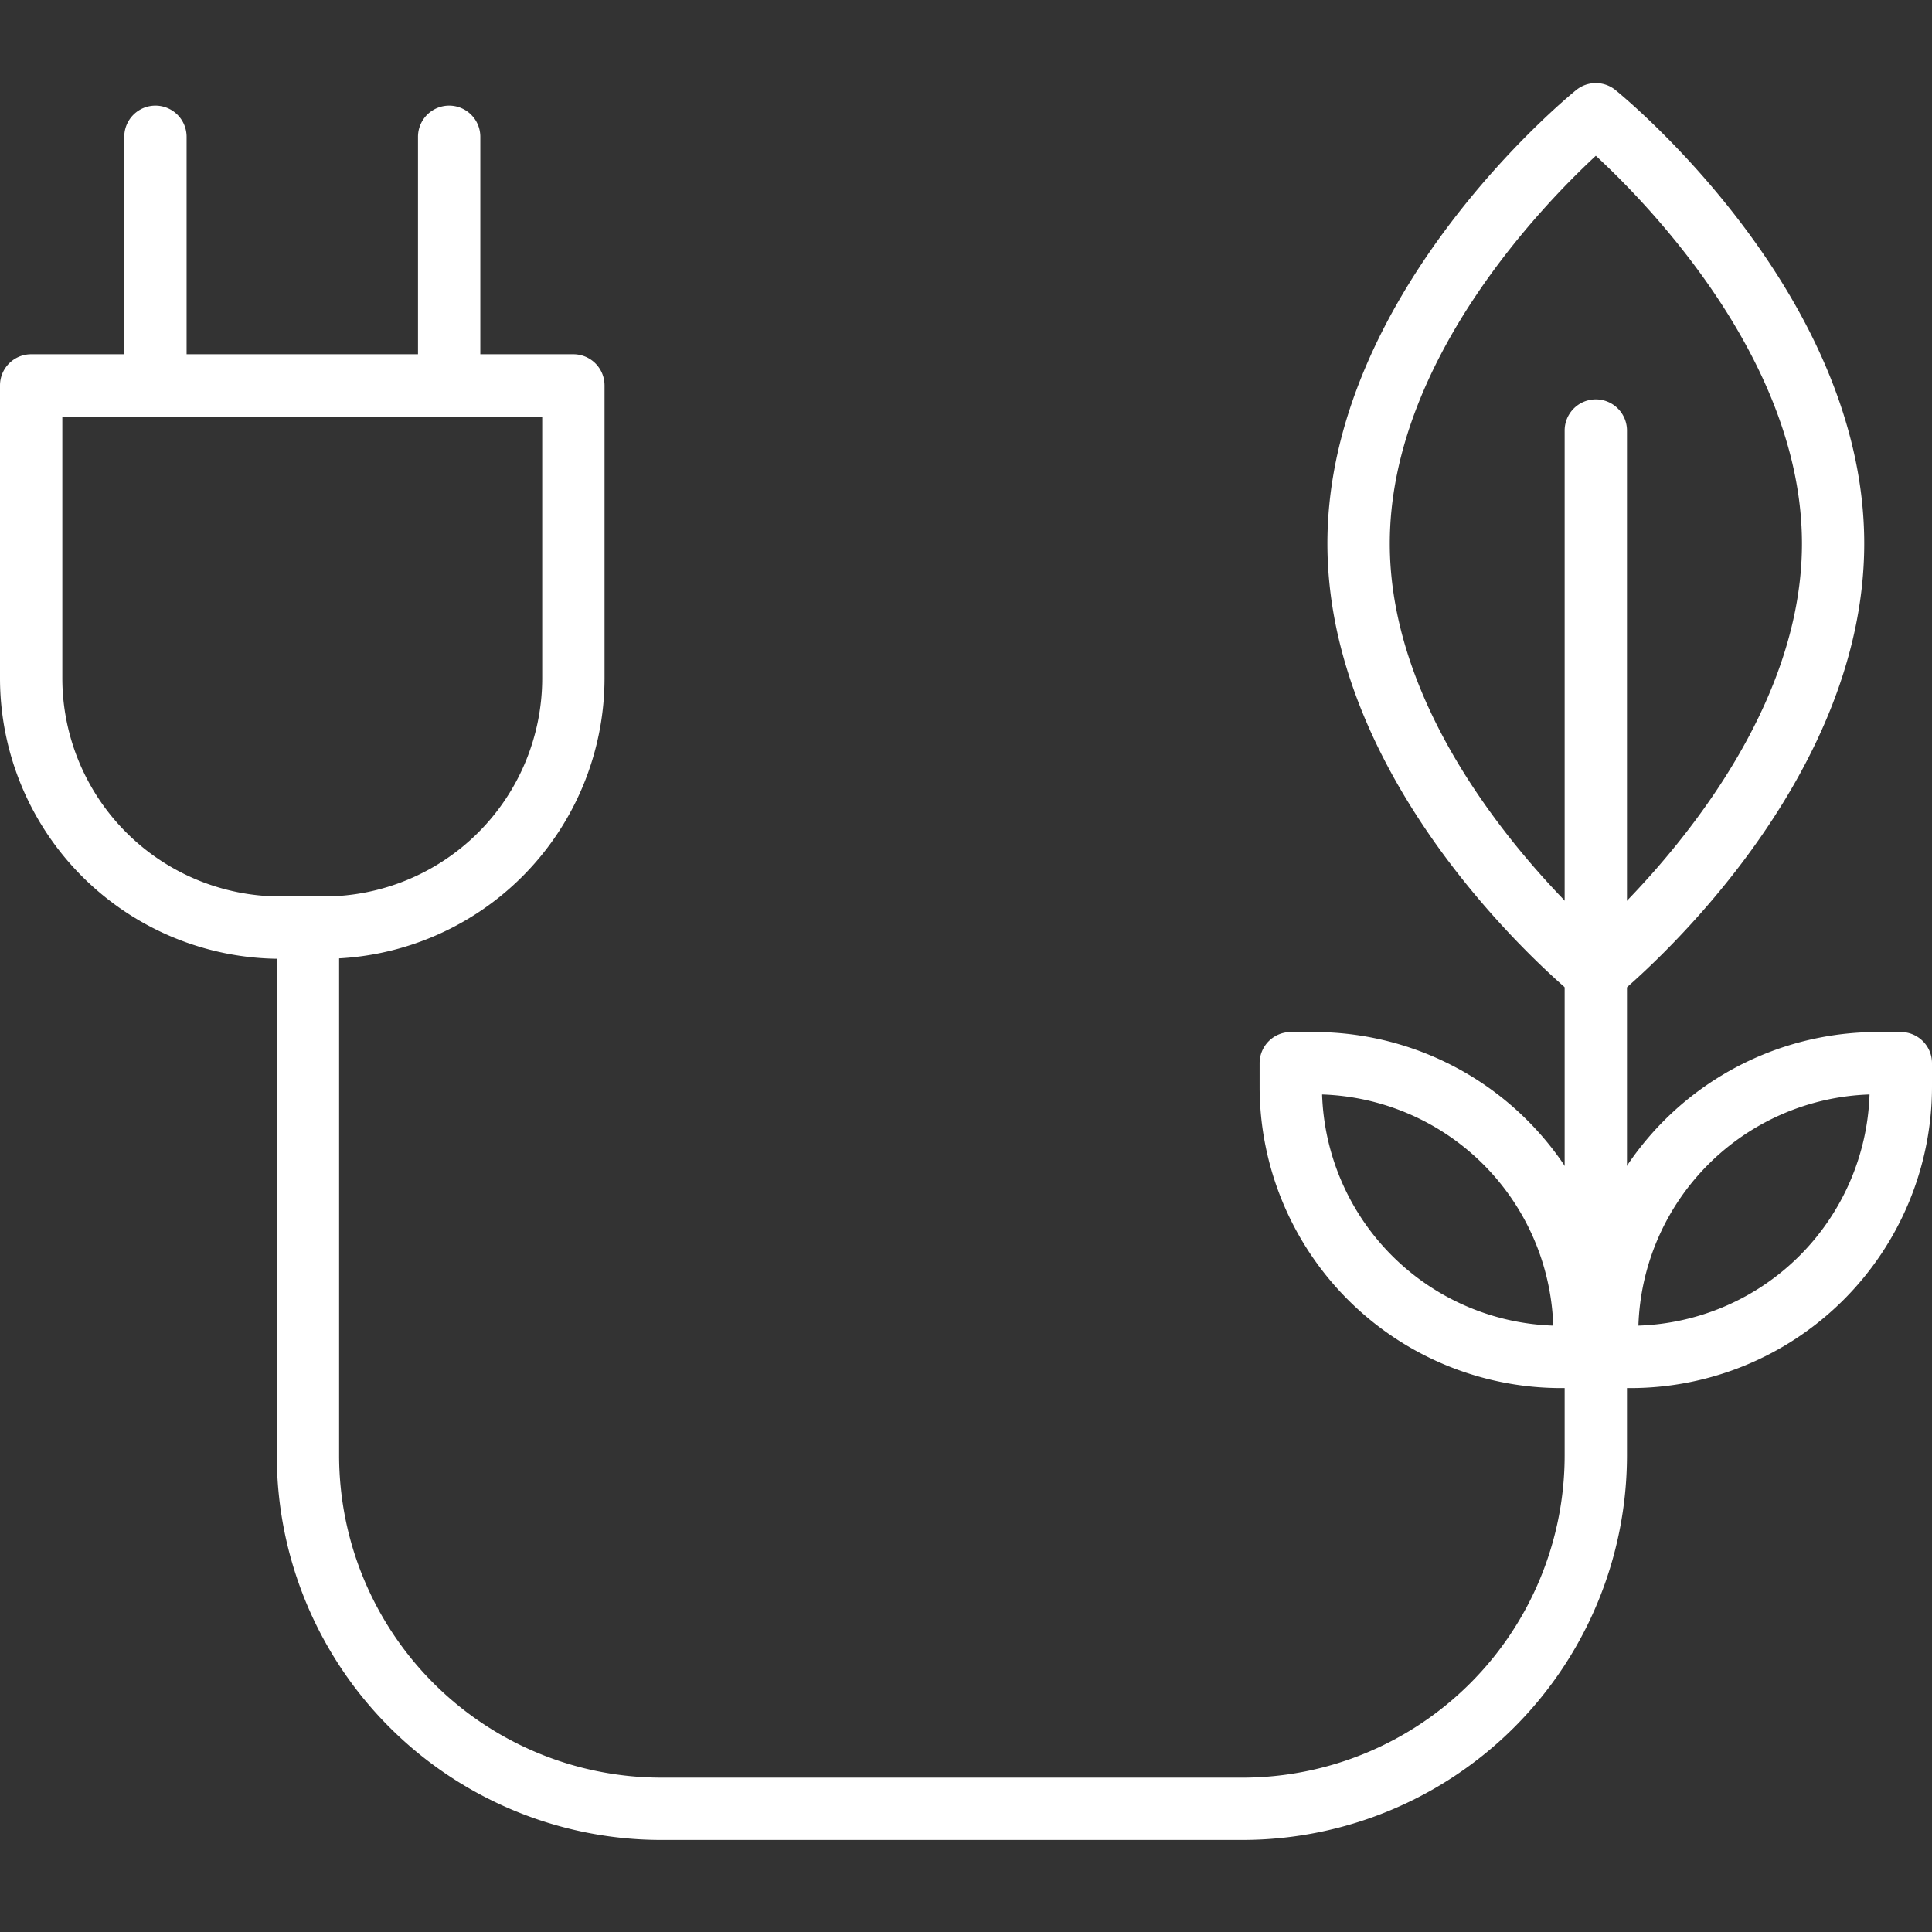
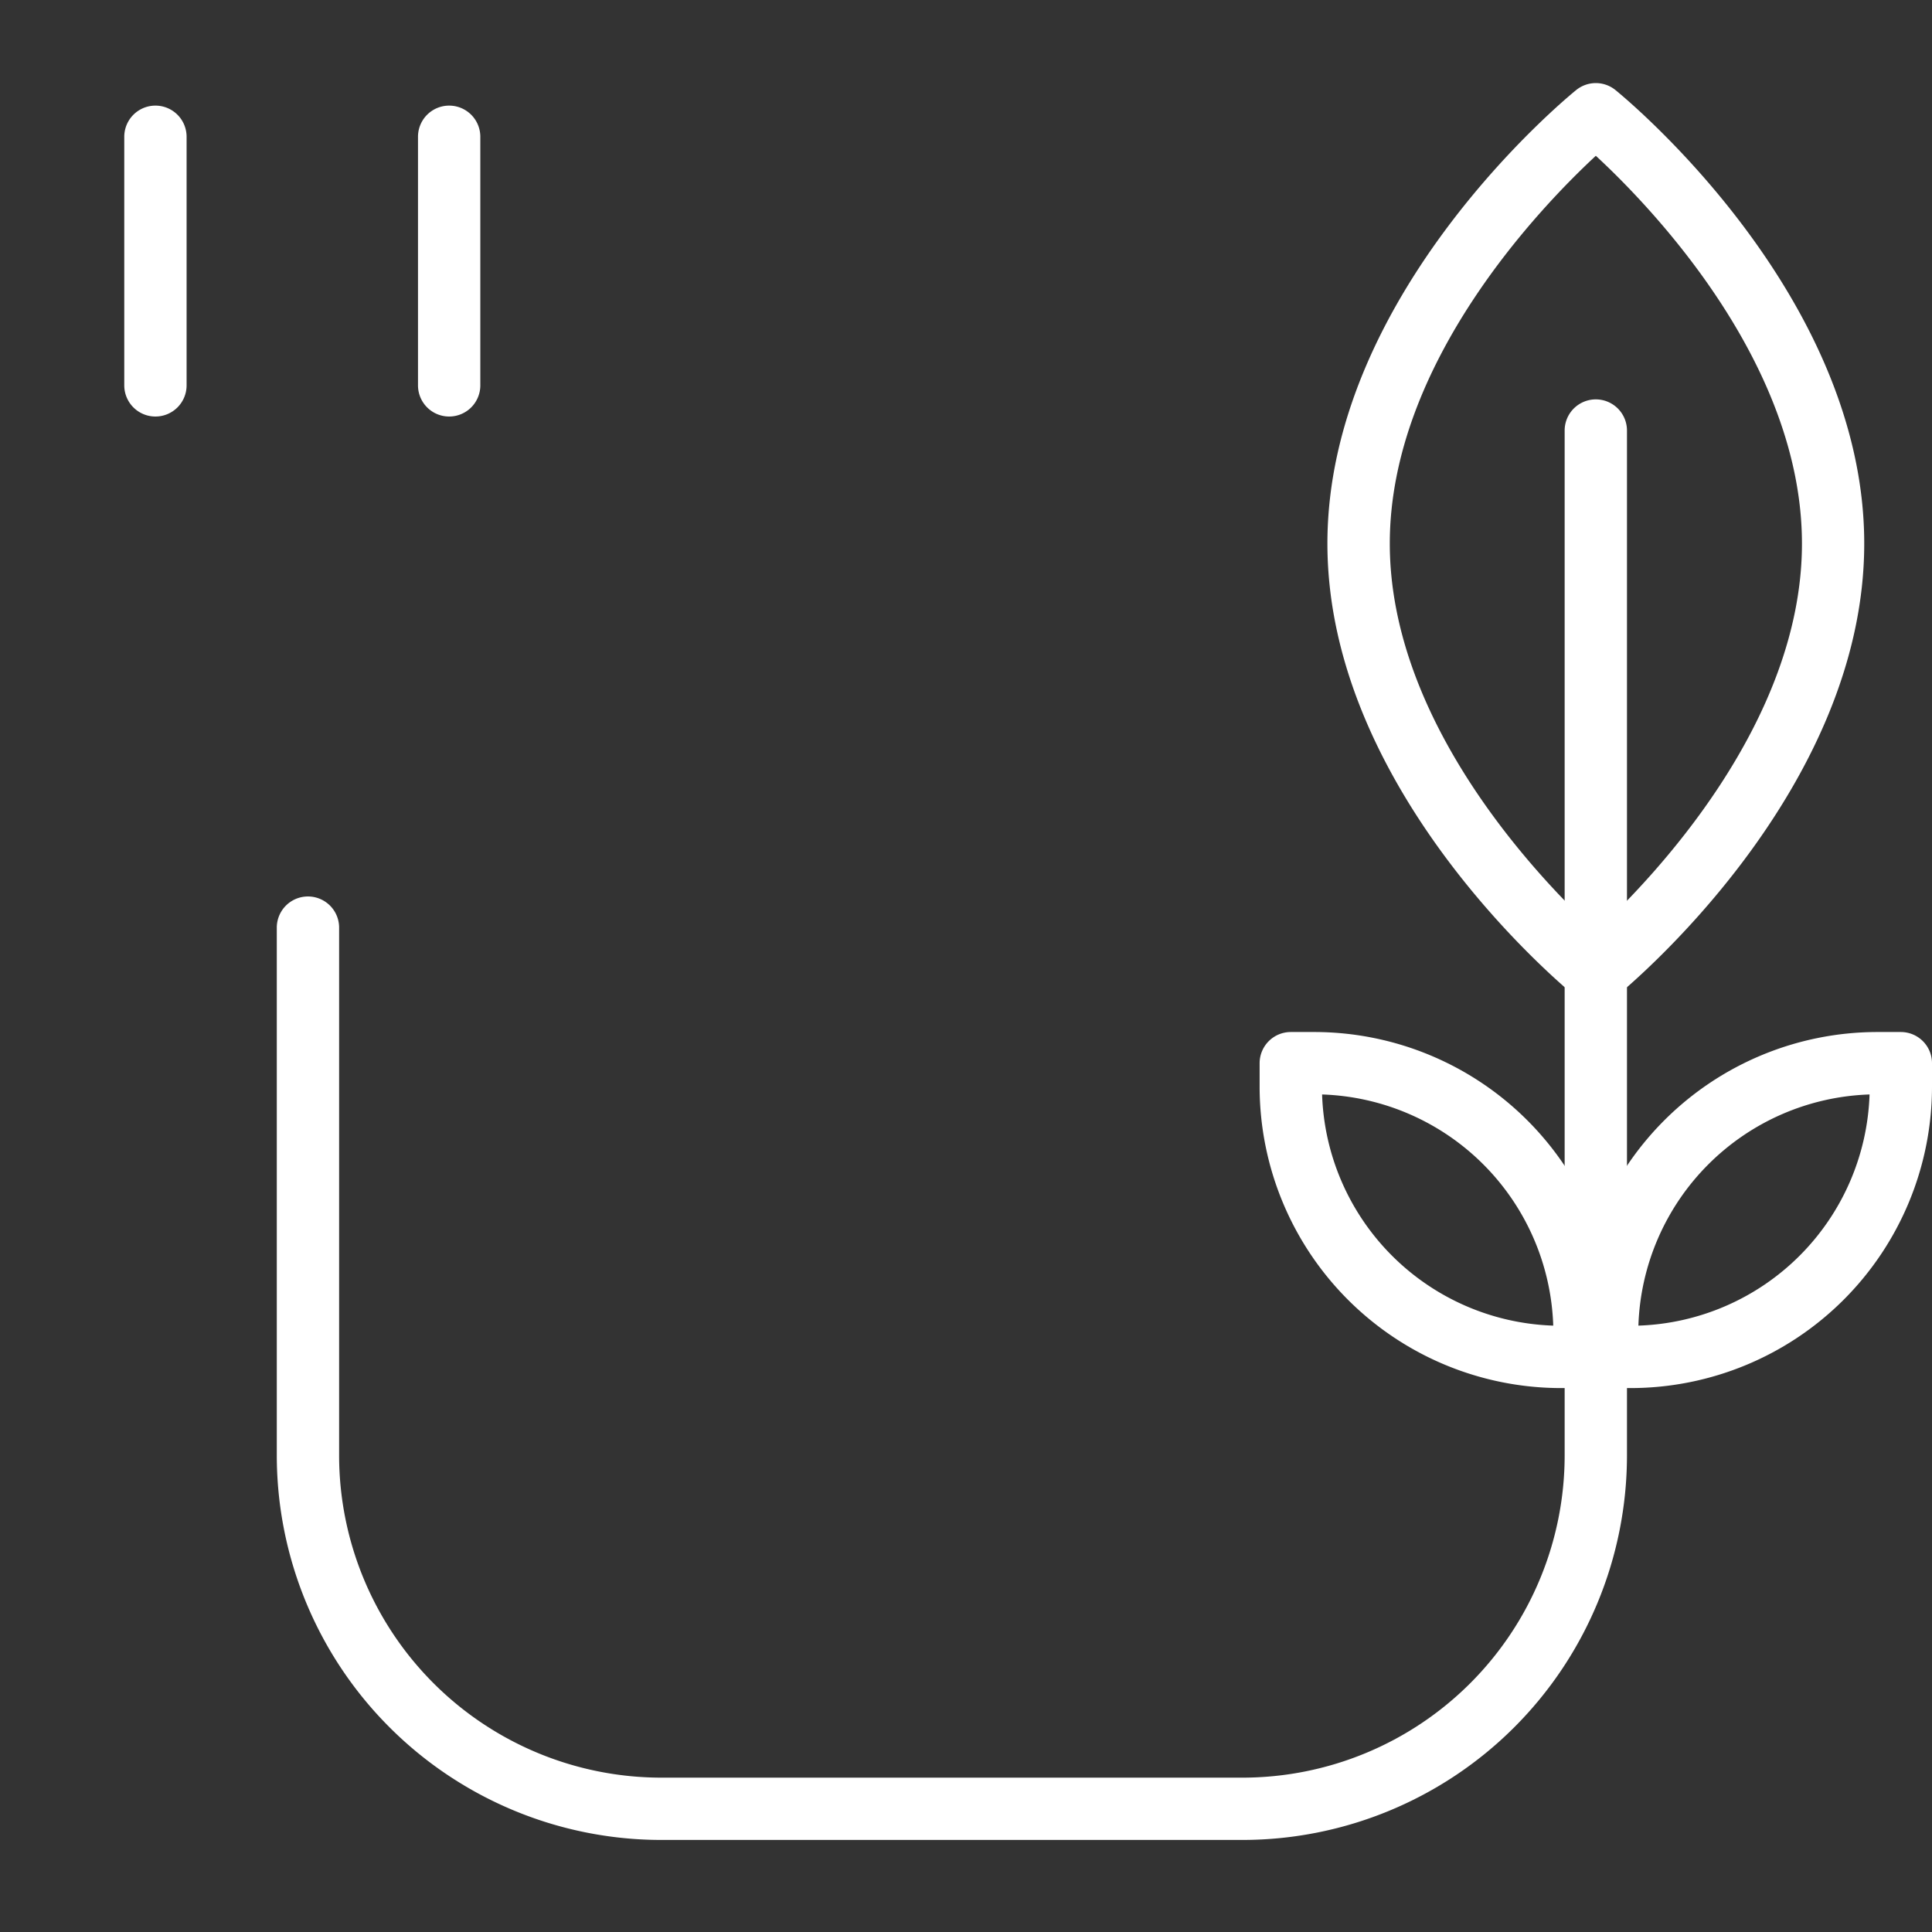
<svg xmlns="http://www.w3.org/2000/svg" viewBox="0 0 93 93">
  <rect x="0" y="0" width="93" height="93" fill="#333333" stroke="none" />
  <g fill="#fff">
-     <path d="M15.6 46.153h-2.1A13.515 13.515 0 010 32.653v-14.1a1.5 1.5 0 011.5-1.5h26.1a1.5 1.5 0 011.5 1.5v14.1a13.516 13.516 0 01-13.5 13.5zM3 20.05v12.6a10.512 10.512 0 0010.5 10.503h2.1a10.512 10.512 0 0010.5-10.5v-12.6z" />
    <path d="M7.482 20.05a1.5 1.5 0 01-1.5-1.5V6.584a1.5 1.5 0 013 0V18.55a1.5 1.5 0 01-1.5 1.5zM21.621 20.05a1.5 1.5 0 01-1.5-1.5V6.584a1.5 1.5 0 113 0V18.55a1.5 1.5 0 01-1.5 1.5zM59.816 88.569H31.824a18.521 18.521 0 01-18.5-18.5V44.653a1.5 1.5 0 013 0V70.07a15.518 15.518 0 0015.5 15.5h27.993a15.517 15.517 0 0015.5-15.5V20.725a1.5 1.5 0 013 0v49.344a18.521 18.521 0 01-18.501 18.5z" />
    <path d="M76.273 66.817h-1.139a14.517 14.517 0 01-14.5-14.5v-1.139a1.5 1.5 0 011.5-1.5h1.139a14.517 14.517 0 0114.5 14.5v1.139a1.5 1.5 0 01-1.5 1.5zM63.641 52.684a11.514 11.514 0 0011.127 11.127 11.514 11.514 0 00-11.127-11.127z" />
    <path d="M78.5 66.817h-1.139a1.5 1.5 0 01-1.5-1.5v-1.139a14.517 14.517 0 0114.5-14.5H91.5a1.5 1.5 0 011.5 1.5v1.139a14.517 14.517 0 01-14.5 14.5zm11.494-14.133a11.514 11.514 0 00-11.127 11.127 11.514 11.514 0 0011.127-11.127zM76.817 48.328a1.5 1.5 0 01-.944-.334c-.489-.4-11.976-9.84-11.976-21.83S75.384 4.73 75.873 4.334a1.5 1.5 0 011.889 0c.489.4 11.976 9.839 11.976 21.83s-11.487 21.434-11.976 21.83a1.5 1.5 0 01-.945.334zm0-40.828C74.175 9.951 66.9 17.484 66.9 26.164s7.276 16.21 9.92 18.663c2.644-2.452 9.92-9.988 9.92-18.663-.003-8.698-7.277-16.218-9.921-18.664z" />
  </g>
-   <path fill="none" d="M0 0h93v93H0z" />
</svg>